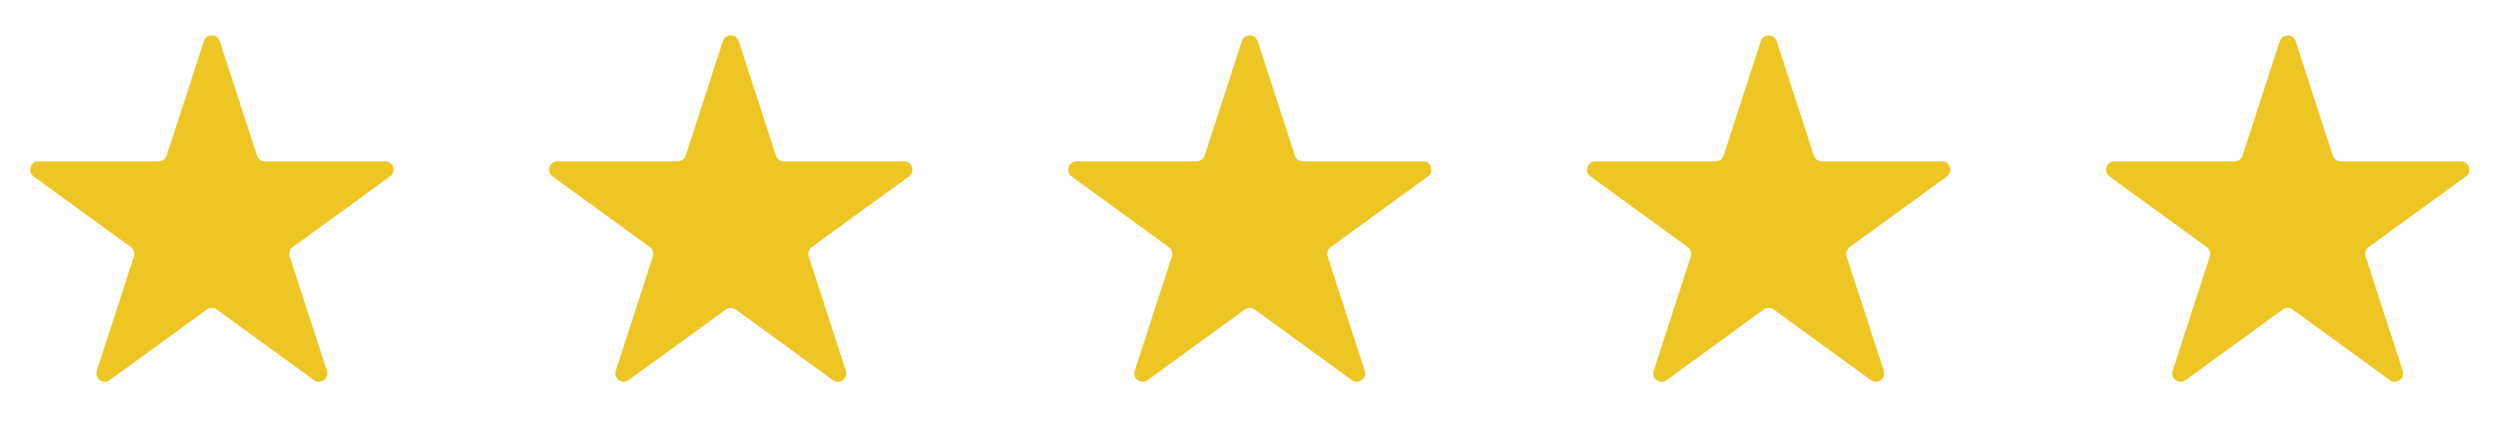
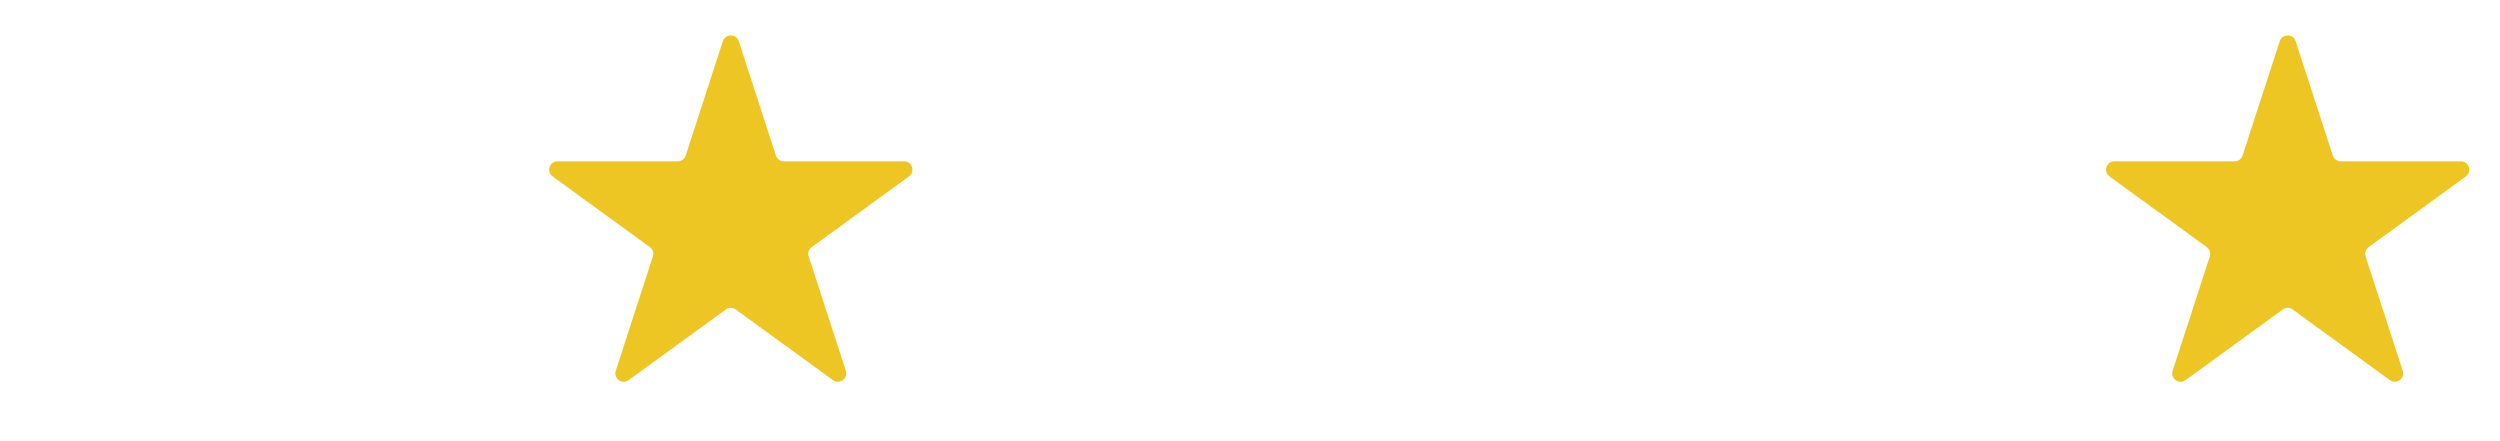
<svg xmlns="http://www.w3.org/2000/svg" width="119" height="21" viewBox="0 0 119 21" fill="none">
-   <path d="M9.704 1.962C9.823 1.595 10.342 1.595 10.462 1.962L12.23 7.403C12.283 7.567 12.436 7.678 12.609 7.678L18.33 7.678C18.716 7.678 18.876 8.172 18.564 8.399L13.935 11.762C13.796 11.863 13.737 12.043 13.791 12.207L15.559 17.648C15.678 18.015 15.258 18.321 14.946 18.094L10.317 14.731C10.177 14.63 9.988 14.63 9.849 14.731L5.22 18.094C4.908 18.321 4.488 18.015 4.607 17.648L6.375 12.207C6.428 12.043 6.37 11.863 6.23 11.762L1.602 8.399C1.289 8.172 1.45 7.678 1.836 7.678L7.557 7.678C7.73 7.678 7.883 7.567 7.936 7.403L9.704 1.962Z" fill="#EEC624" />
  <path d="M34.407 1.962C34.526 1.595 35.045 1.595 35.165 1.962L36.933 7.403C36.986 7.567 37.139 7.678 37.312 7.678L43.033 7.678C43.419 7.678 43.579 8.172 43.267 8.399L38.638 11.762C38.499 11.863 38.44 12.043 38.494 12.207L40.262 17.648C40.381 18.015 39.961 18.321 39.648 18.094L35.02 14.731C34.88 14.63 34.691 14.63 34.551 14.731L29.923 18.094C29.611 18.321 29.191 18.015 29.31 17.648L31.078 12.207C31.131 12.043 31.073 11.863 30.933 11.762L26.305 8.399C25.992 8.172 26.153 7.678 26.539 7.678L32.26 7.678C32.432 7.678 32.586 7.567 32.639 7.403L34.407 1.962Z" fill="#EEC624" />
-   <path d="M59.11 1.962C59.229 1.595 59.748 1.595 59.867 1.962L61.635 7.403C61.689 7.567 61.842 7.678 62.014 7.678L67.736 7.678C68.121 7.678 68.282 8.172 67.97 8.399L63.341 11.762C63.202 11.863 63.143 12.043 63.196 12.207L64.964 17.648C65.084 18.015 64.663 18.321 64.351 18.094L59.723 14.731C59.583 14.63 59.394 14.63 59.254 14.731L54.626 18.094C54.313 18.321 53.893 18.015 54.013 17.648L55.781 12.207C55.834 12.043 55.776 11.863 55.636 11.762L51.007 8.399C50.695 8.172 50.855 7.678 51.242 7.678L56.963 7.678C57.135 7.678 57.288 7.567 57.342 7.403L59.11 1.962Z" fill="#EEC624" />
-   <path d="M83.812 1.962C83.932 1.595 84.451 1.595 84.57 1.962L86.338 7.403C86.391 7.567 86.544 7.678 86.717 7.678L92.438 7.678C92.824 7.678 92.985 8.172 92.672 8.399L88.044 11.762C87.904 11.863 87.846 12.043 87.899 12.207L89.667 17.648C89.787 18.015 89.366 18.321 89.054 18.094L84.425 14.731C84.286 14.63 84.097 14.63 83.957 14.731L79.329 18.094C79.016 18.321 78.596 18.015 78.715 17.648L80.483 12.207C80.537 12.043 80.478 11.863 80.339 11.762L75.71 8.399C75.398 8.172 75.558 7.678 75.944 7.678L81.665 7.678C81.838 7.678 81.991 7.567 82.044 7.403L83.812 1.962Z" fill="#EEC624" />
  <path d="M108.515 1.962C108.634 1.595 109.154 1.595 109.273 1.962L111.041 7.403C111.094 7.567 111.247 7.678 111.42 7.678L117.141 7.678C117.527 7.678 117.688 8.172 117.375 8.399L112.747 11.762C112.607 11.863 112.549 12.043 112.602 12.207L114.37 17.648C114.489 18.015 114.069 18.321 113.757 18.094L109.128 14.731C108.989 14.63 108.8 14.63 108.66 14.731L104.031 18.094C103.719 18.321 103.299 18.015 103.418 17.648L105.186 12.207C105.24 12.043 105.181 11.863 105.041 11.762L100.413 8.399C100.101 8.172 100.261 7.678 100.647 7.678L106.368 7.678C106.541 7.678 106.694 7.567 106.747 7.403L108.515 1.962Z" fill="#EEC624" />
</svg>